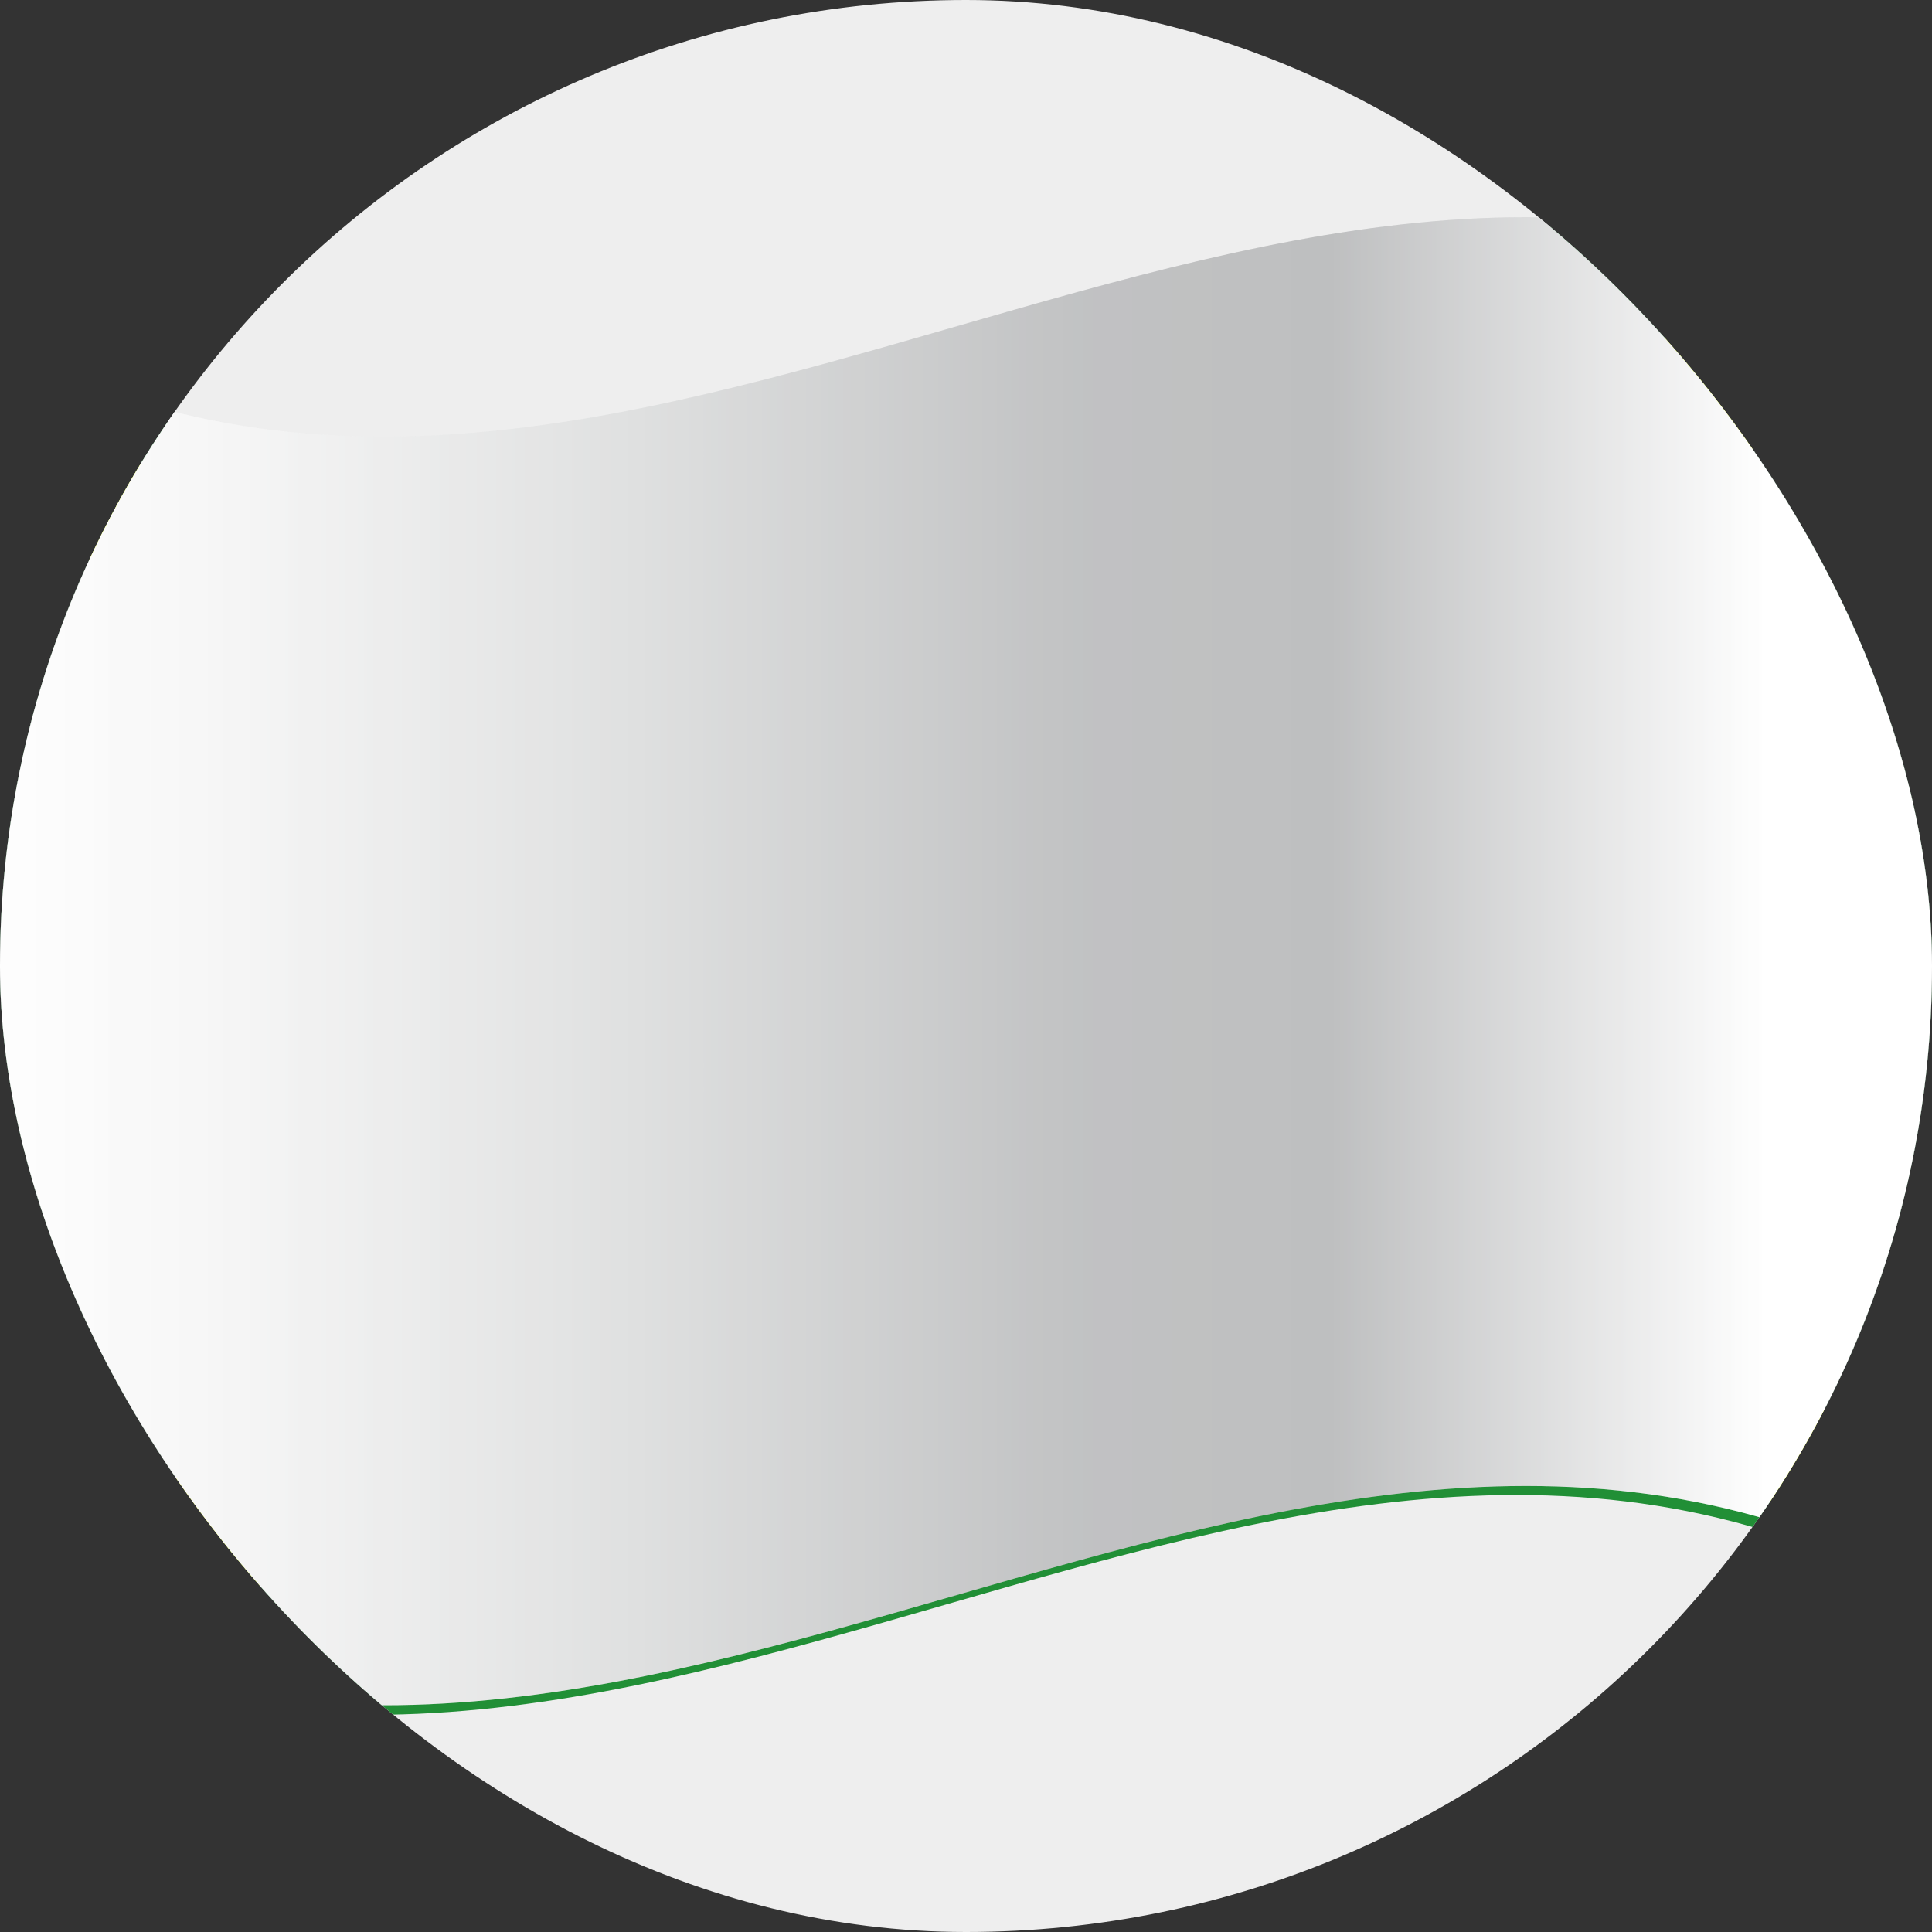
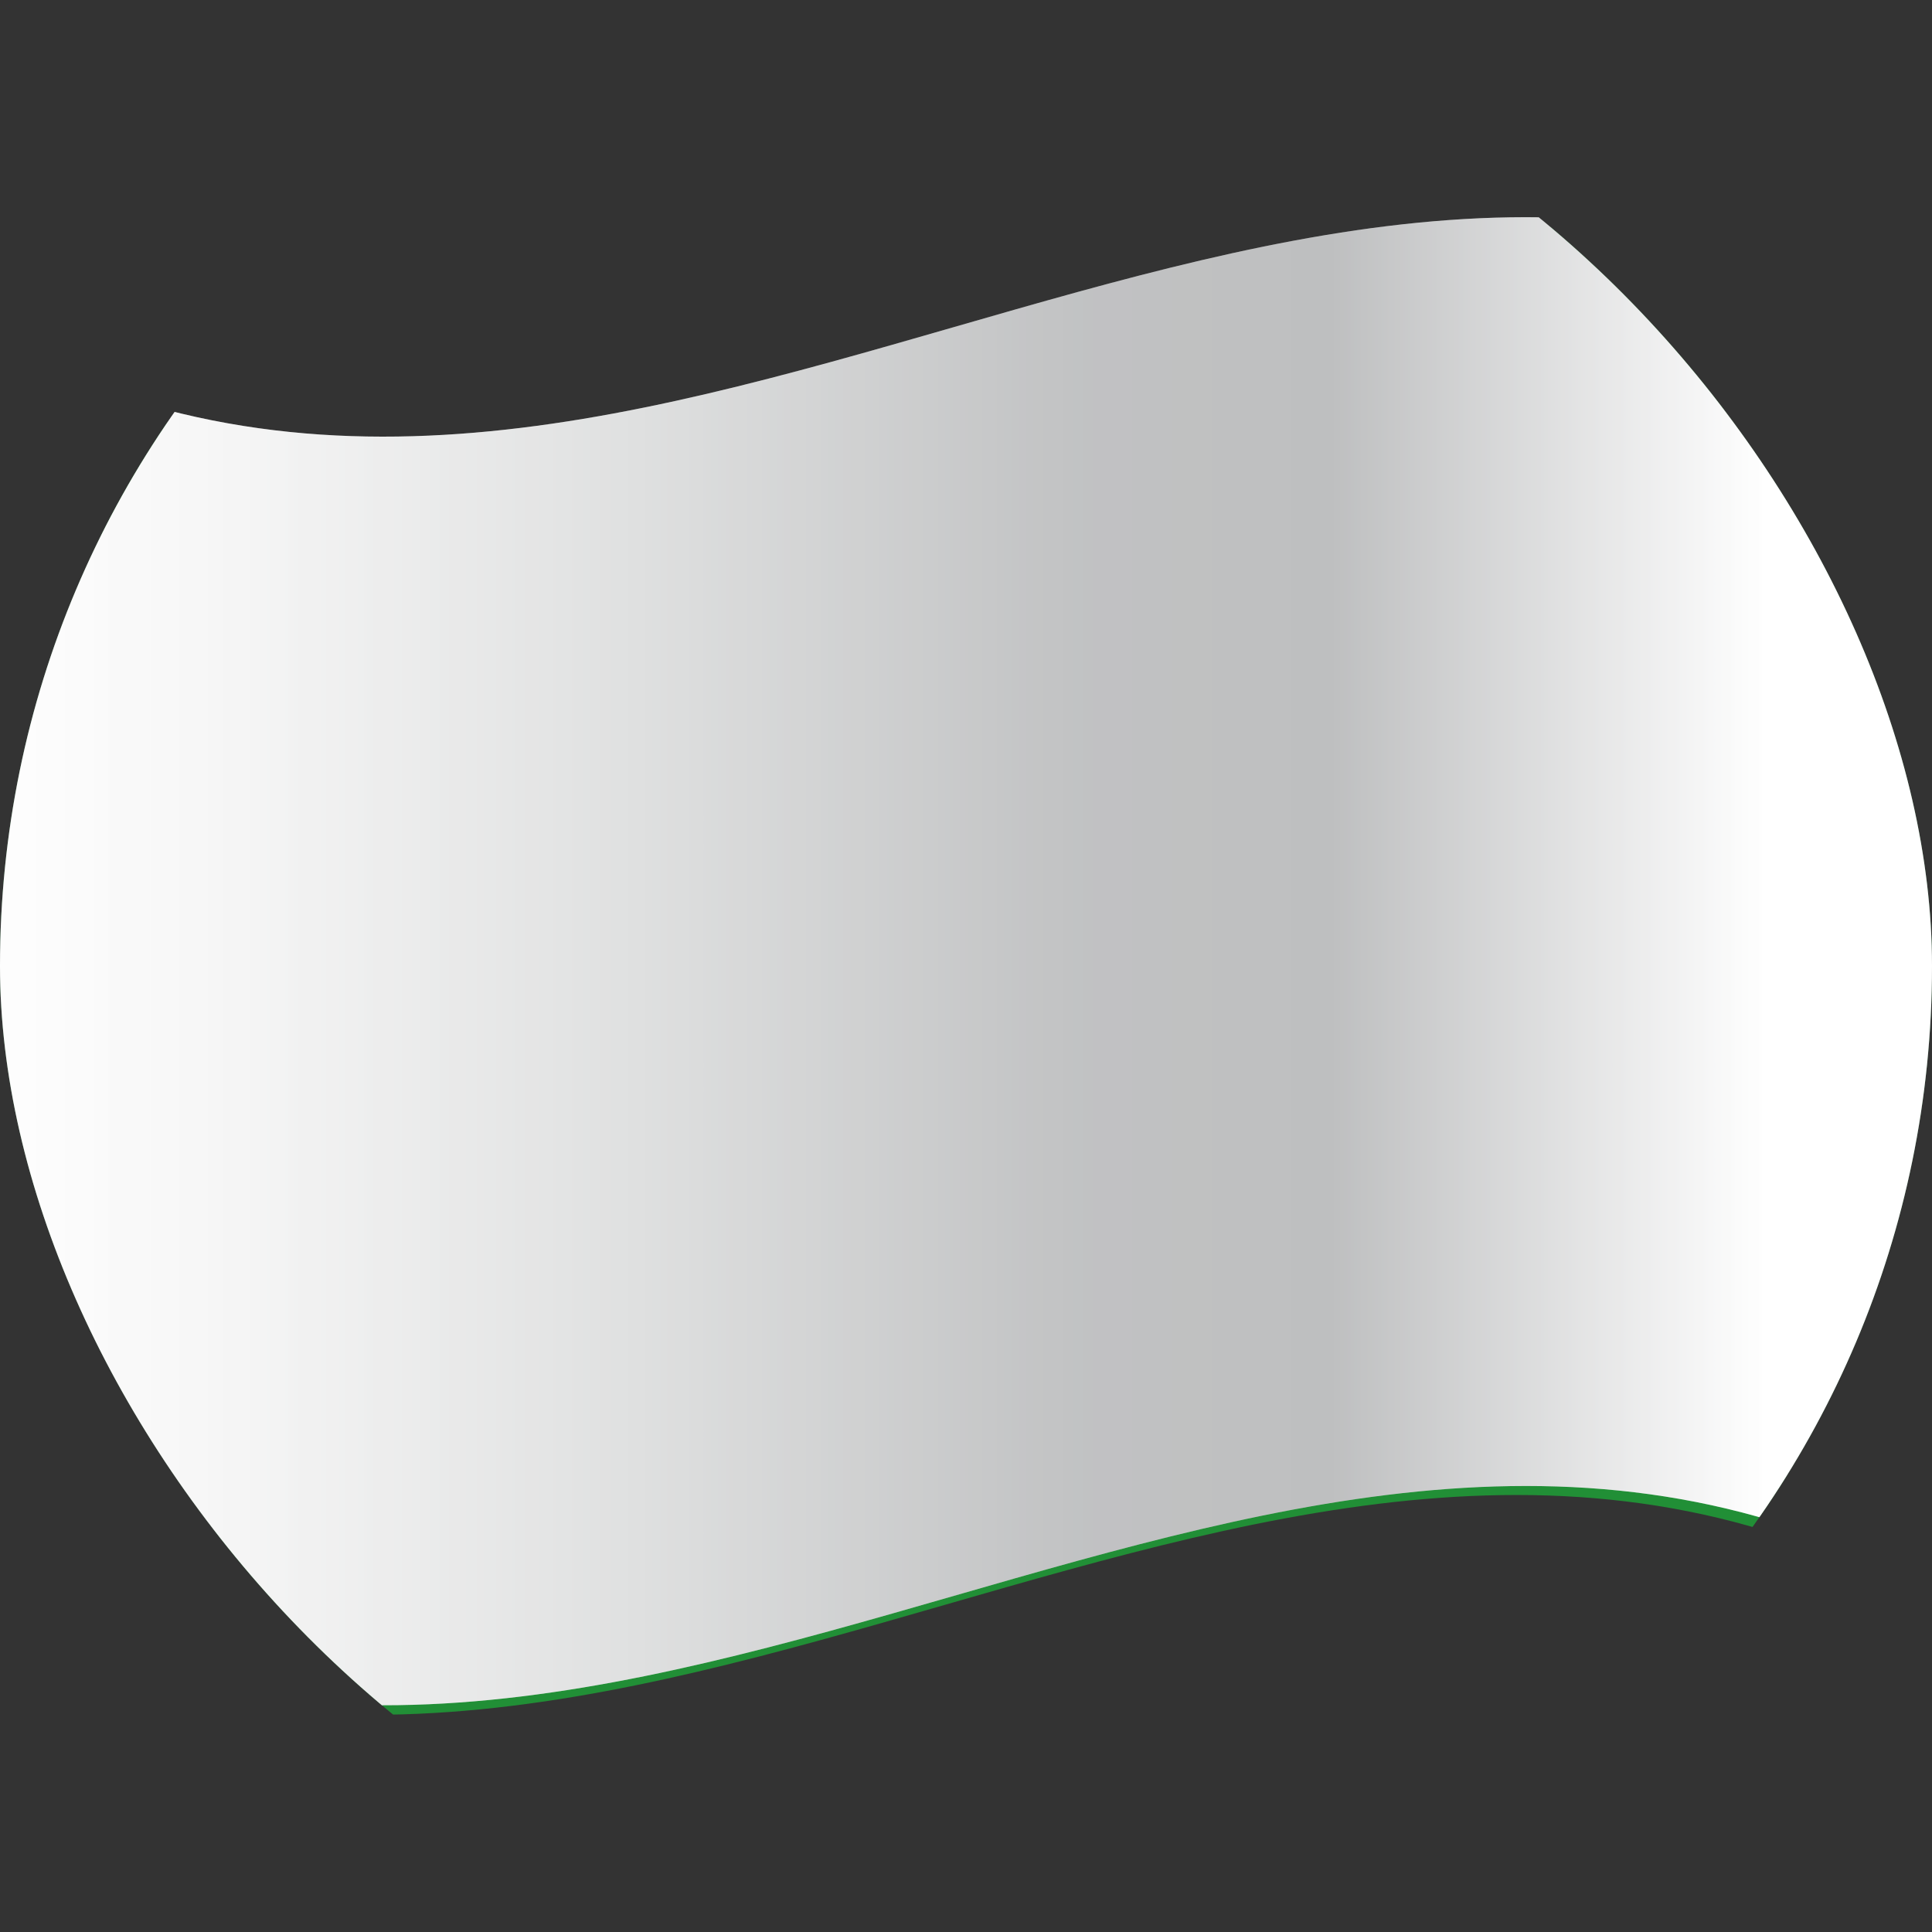
<svg xmlns="http://www.w3.org/2000/svg" width="169" height="169" viewBox="0 0 169 169" fill="none">
  <rect x="0" y="0" width="169" height="169" fill="#333333" stroke="none" />
  <g clip-path="url(#clip0_2921_57610)">
-     <rect width="169" height="169" rx="84.5" fill="#EEEEEE" />
    <path d="M169.271 29.422V140.387C111.514 107.087 53.757 173.688 -4 140.387V29.422C53.757 62.723 111.514 -3.878 169.271 29.422Z" fill="#218F36" />
    <path d="M-4 29.422V140.387L14.28 137.781L77.037 83.681L129.534 105.172L169.271 140.387V29.369L151.668 35.38L111.306 61.978L88.182 80.596H66.36L5.166 44.689L-4 29.422Z" fill="#28292B" />
-     <path d="M169.271 134.11V140.334C165.834 138.366 162.396 136.717 158.959 135.44C133.492 109.375 107.972 100.385 82.505 91.448C80.474 90.756 78.495 90.012 76.464 89.32C75.162 88.841 73.808 88.363 72.454 87.884C46.986 78.575 21.467 67.031 -4 36.019V29.476C-0.719 31.337 2.51 32.933 5.791 34.21C31.363 60.595 56.934 69.638 82.505 78.628C84.38 79.266 86.255 79.958 88.182 80.649C89.64 81.181 91.098 81.66 92.557 82.192C118.128 91.501 143.699 103.044 169.271 134.163V134.11Z" fill="#FFF800" />
-     <path d="M169.323 29.529C169.323 29.529 169.323 29.529 169.271 29.529V35.806C143.699 37.508 118.128 58.733 92.556 82.192C90.89 83.735 89.275 85.224 87.609 86.767C85.89 88.363 84.224 89.905 82.505 91.501C57.038 115.173 31.518 138.792 6.051 145.228C2.718 143.951 -0.615 142.356 -3.948 140.441V134.004C21.519 132.355 47.038 111.29 72.505 87.937C74.016 86.554 75.526 85.171 77.089 83.735C78.911 82.032 80.734 80.33 82.557 78.628C108.128 54.903 133.7 31.125 159.271 24.635C162.604 25.911 165.937 27.507 169.271 29.422C169.271 29.422 169.271 29.476 169.323 29.529Z" fill="#FFF800" />
    <path style="mix-blend-mode:multiply" d="M170 65.063V102.406V139.536C112.295 106.395 54.59 172.836 -3.062 139.536V28.571C54.59 61.871 112.295 -4.623 170 28.571V65.063Z" fill="url(#paint0_linear_2921_57610)" />
    <path style="mix-blend-mode:overlay" opacity="0.25" d="M170 65.063V102.406V139.536C112.295 106.395 54.59 172.836 -3.062 139.536V28.571C54.59 61.871 112.295 -4.623 170 28.571V65.063Z" fill="url(#paint1_linear_2921_57610)" />
  </g>
  <defs>
    <linearGradient id="paint0_linear_2921_57610" x1="-3.062" y1="84.053" x2="170" y2="84.053" gradientUnits="userSpaceOnUse">
      <stop stop-color="white" />
      <stop offset="0.13" stop-color="#F6F6F6" />
      <stop offset="0.34" stop-color="#DFE0E0" />
      <stop offset="0.54" stop-color="#C4C5C6" />
      <stop offset="0.57" stop-color="#C1C2C3" />
      <stop offset="0.69" stop-color="#BEBFC0" />
      <stop offset="0.91" stop-color="white" />
    </linearGradient>
    <linearGradient id="paint1_linear_2921_57610" x1="-3.062" y1="84.053" x2="170" y2="84.053" gradientUnits="userSpaceOnUse">
      <stop stop-color="white" />
      <stop offset="0.13" stop-color="#F6F6F6" />
      <stop offset="0.34" stop-color="#DFE0E0" />
      <stop offset="0.54" stop-color="#C4C5C6" />
      <stop offset="0.57" stop-color="#C1C2C3" />
      <stop offset="0.69" stop-color="#BEBFC0" />
      <stop offset="0.91" stop-color="white" />
    </linearGradient>
    <clipPath id="clip0_2921_57610">
      <rect width="169" height="169" rx="84.5" fill="white" />
    </clipPath>
  </defs>
</svg>